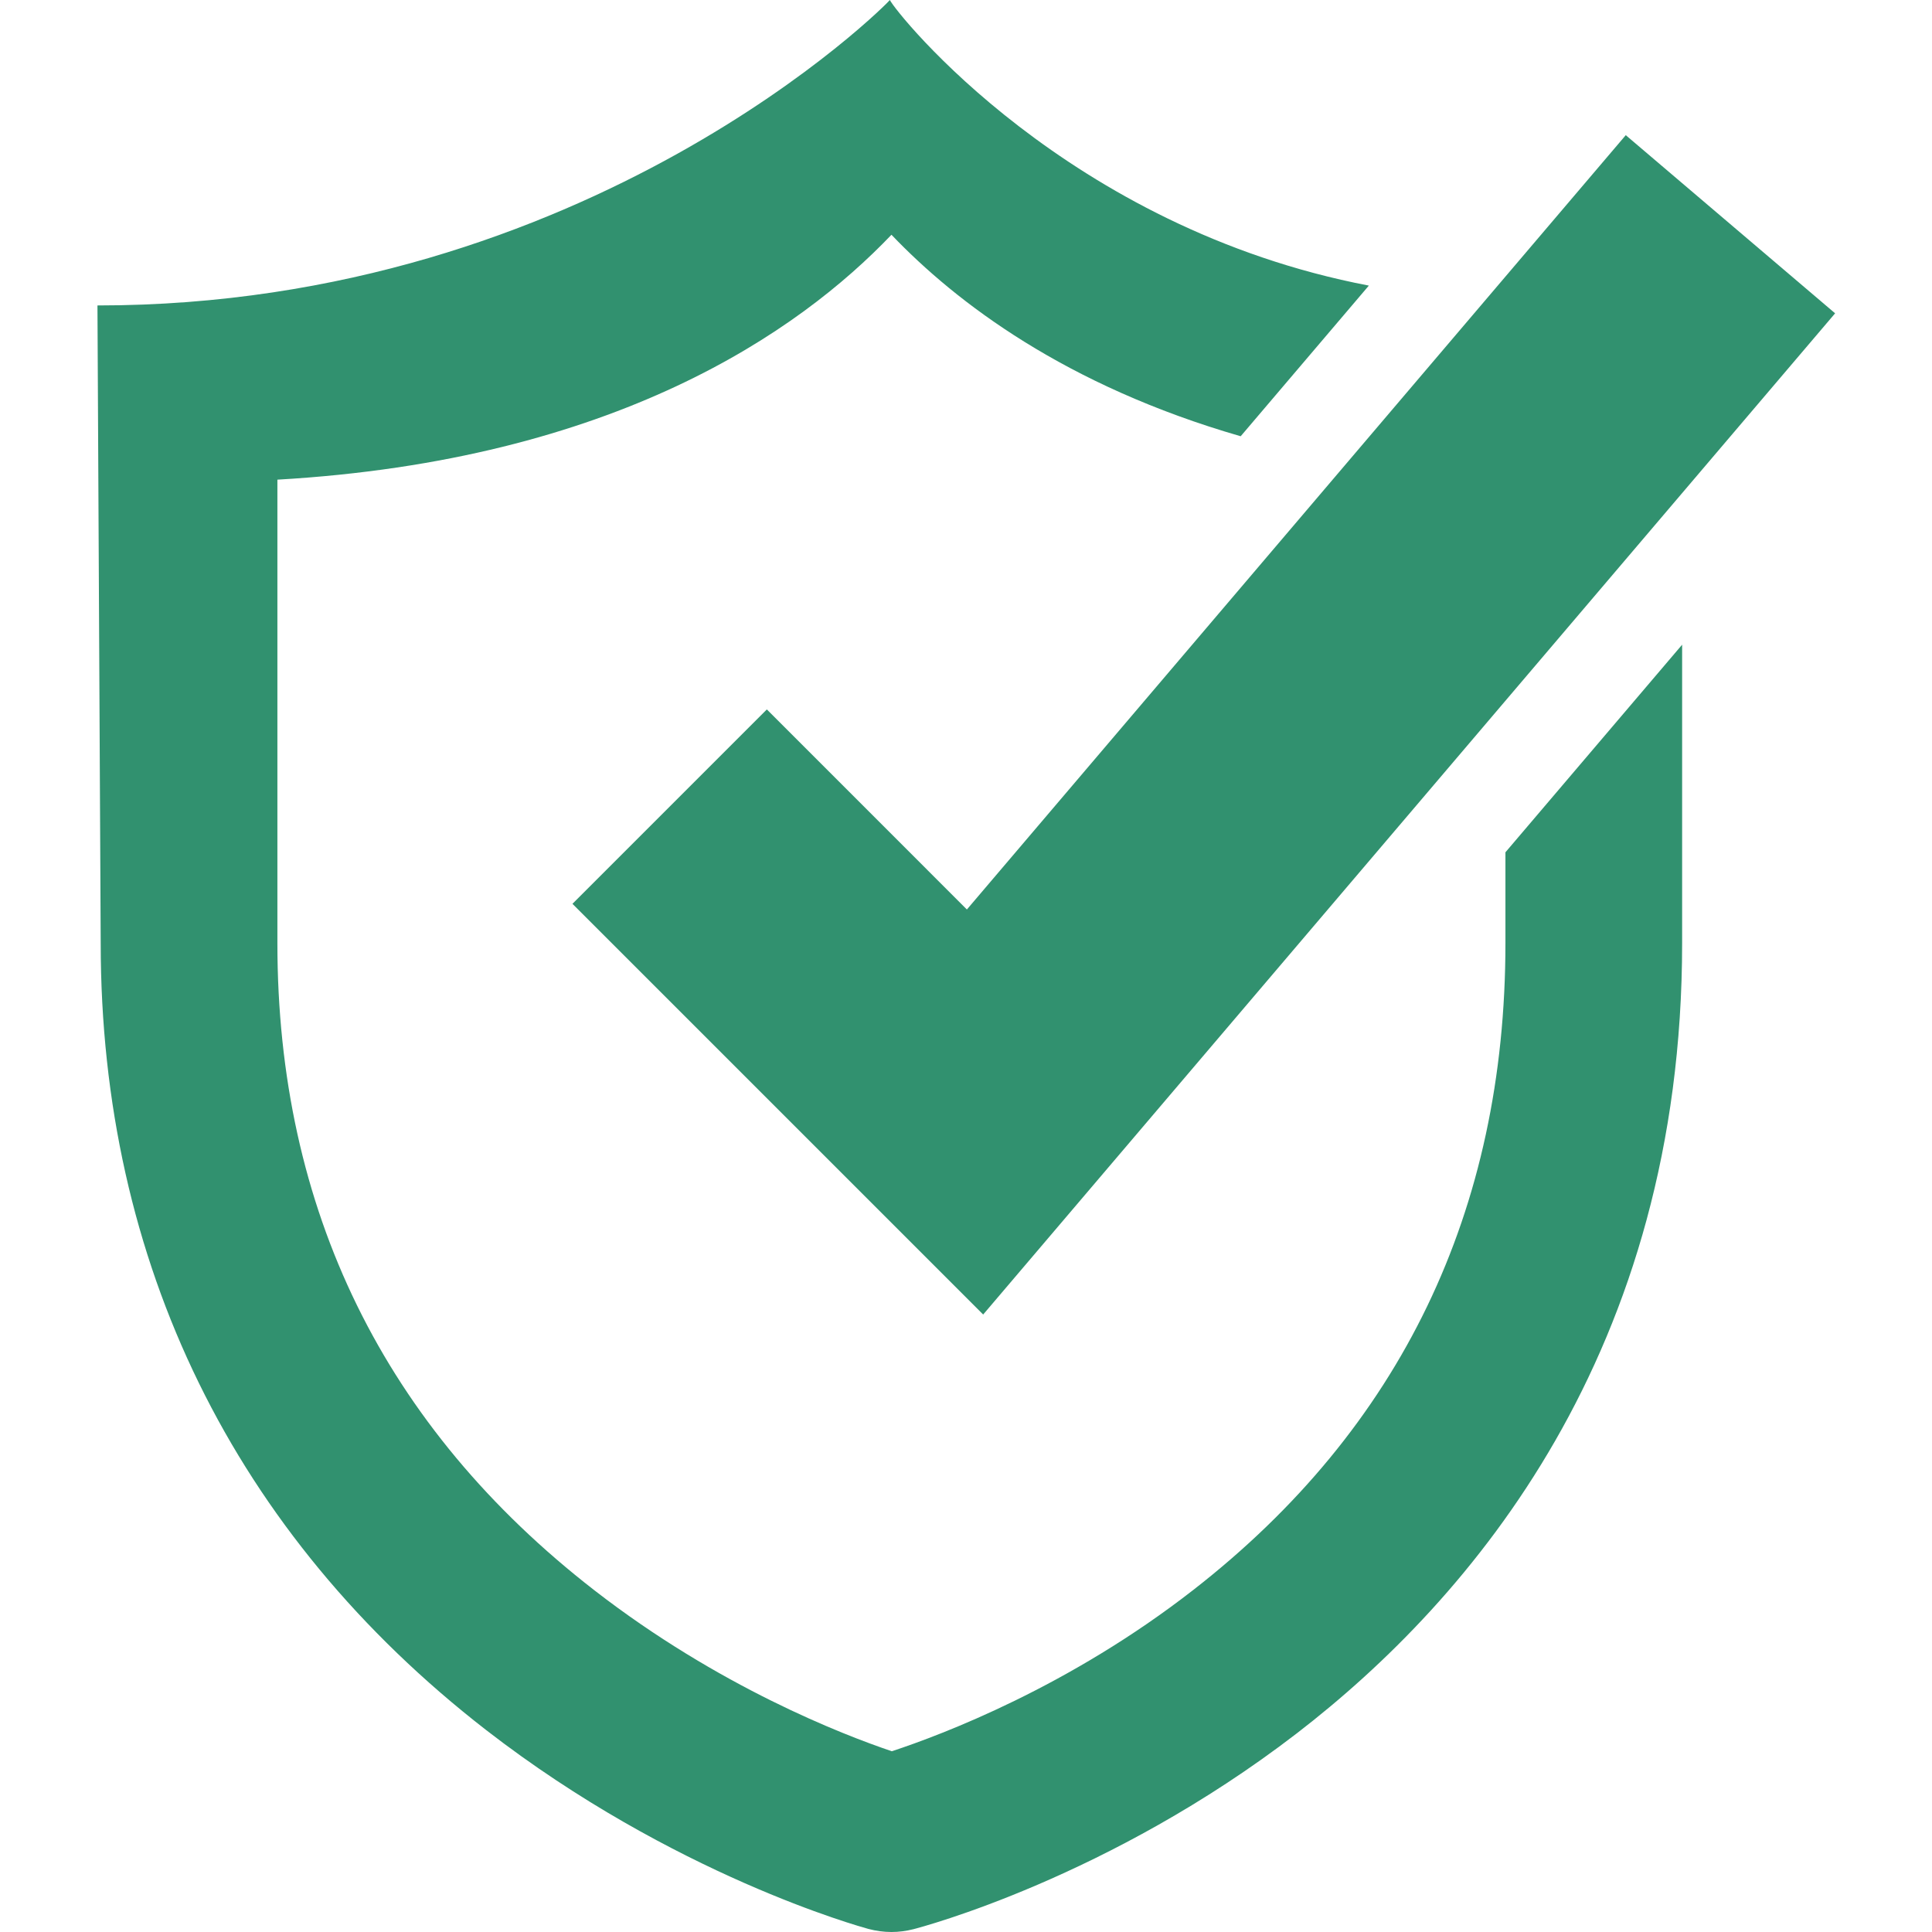
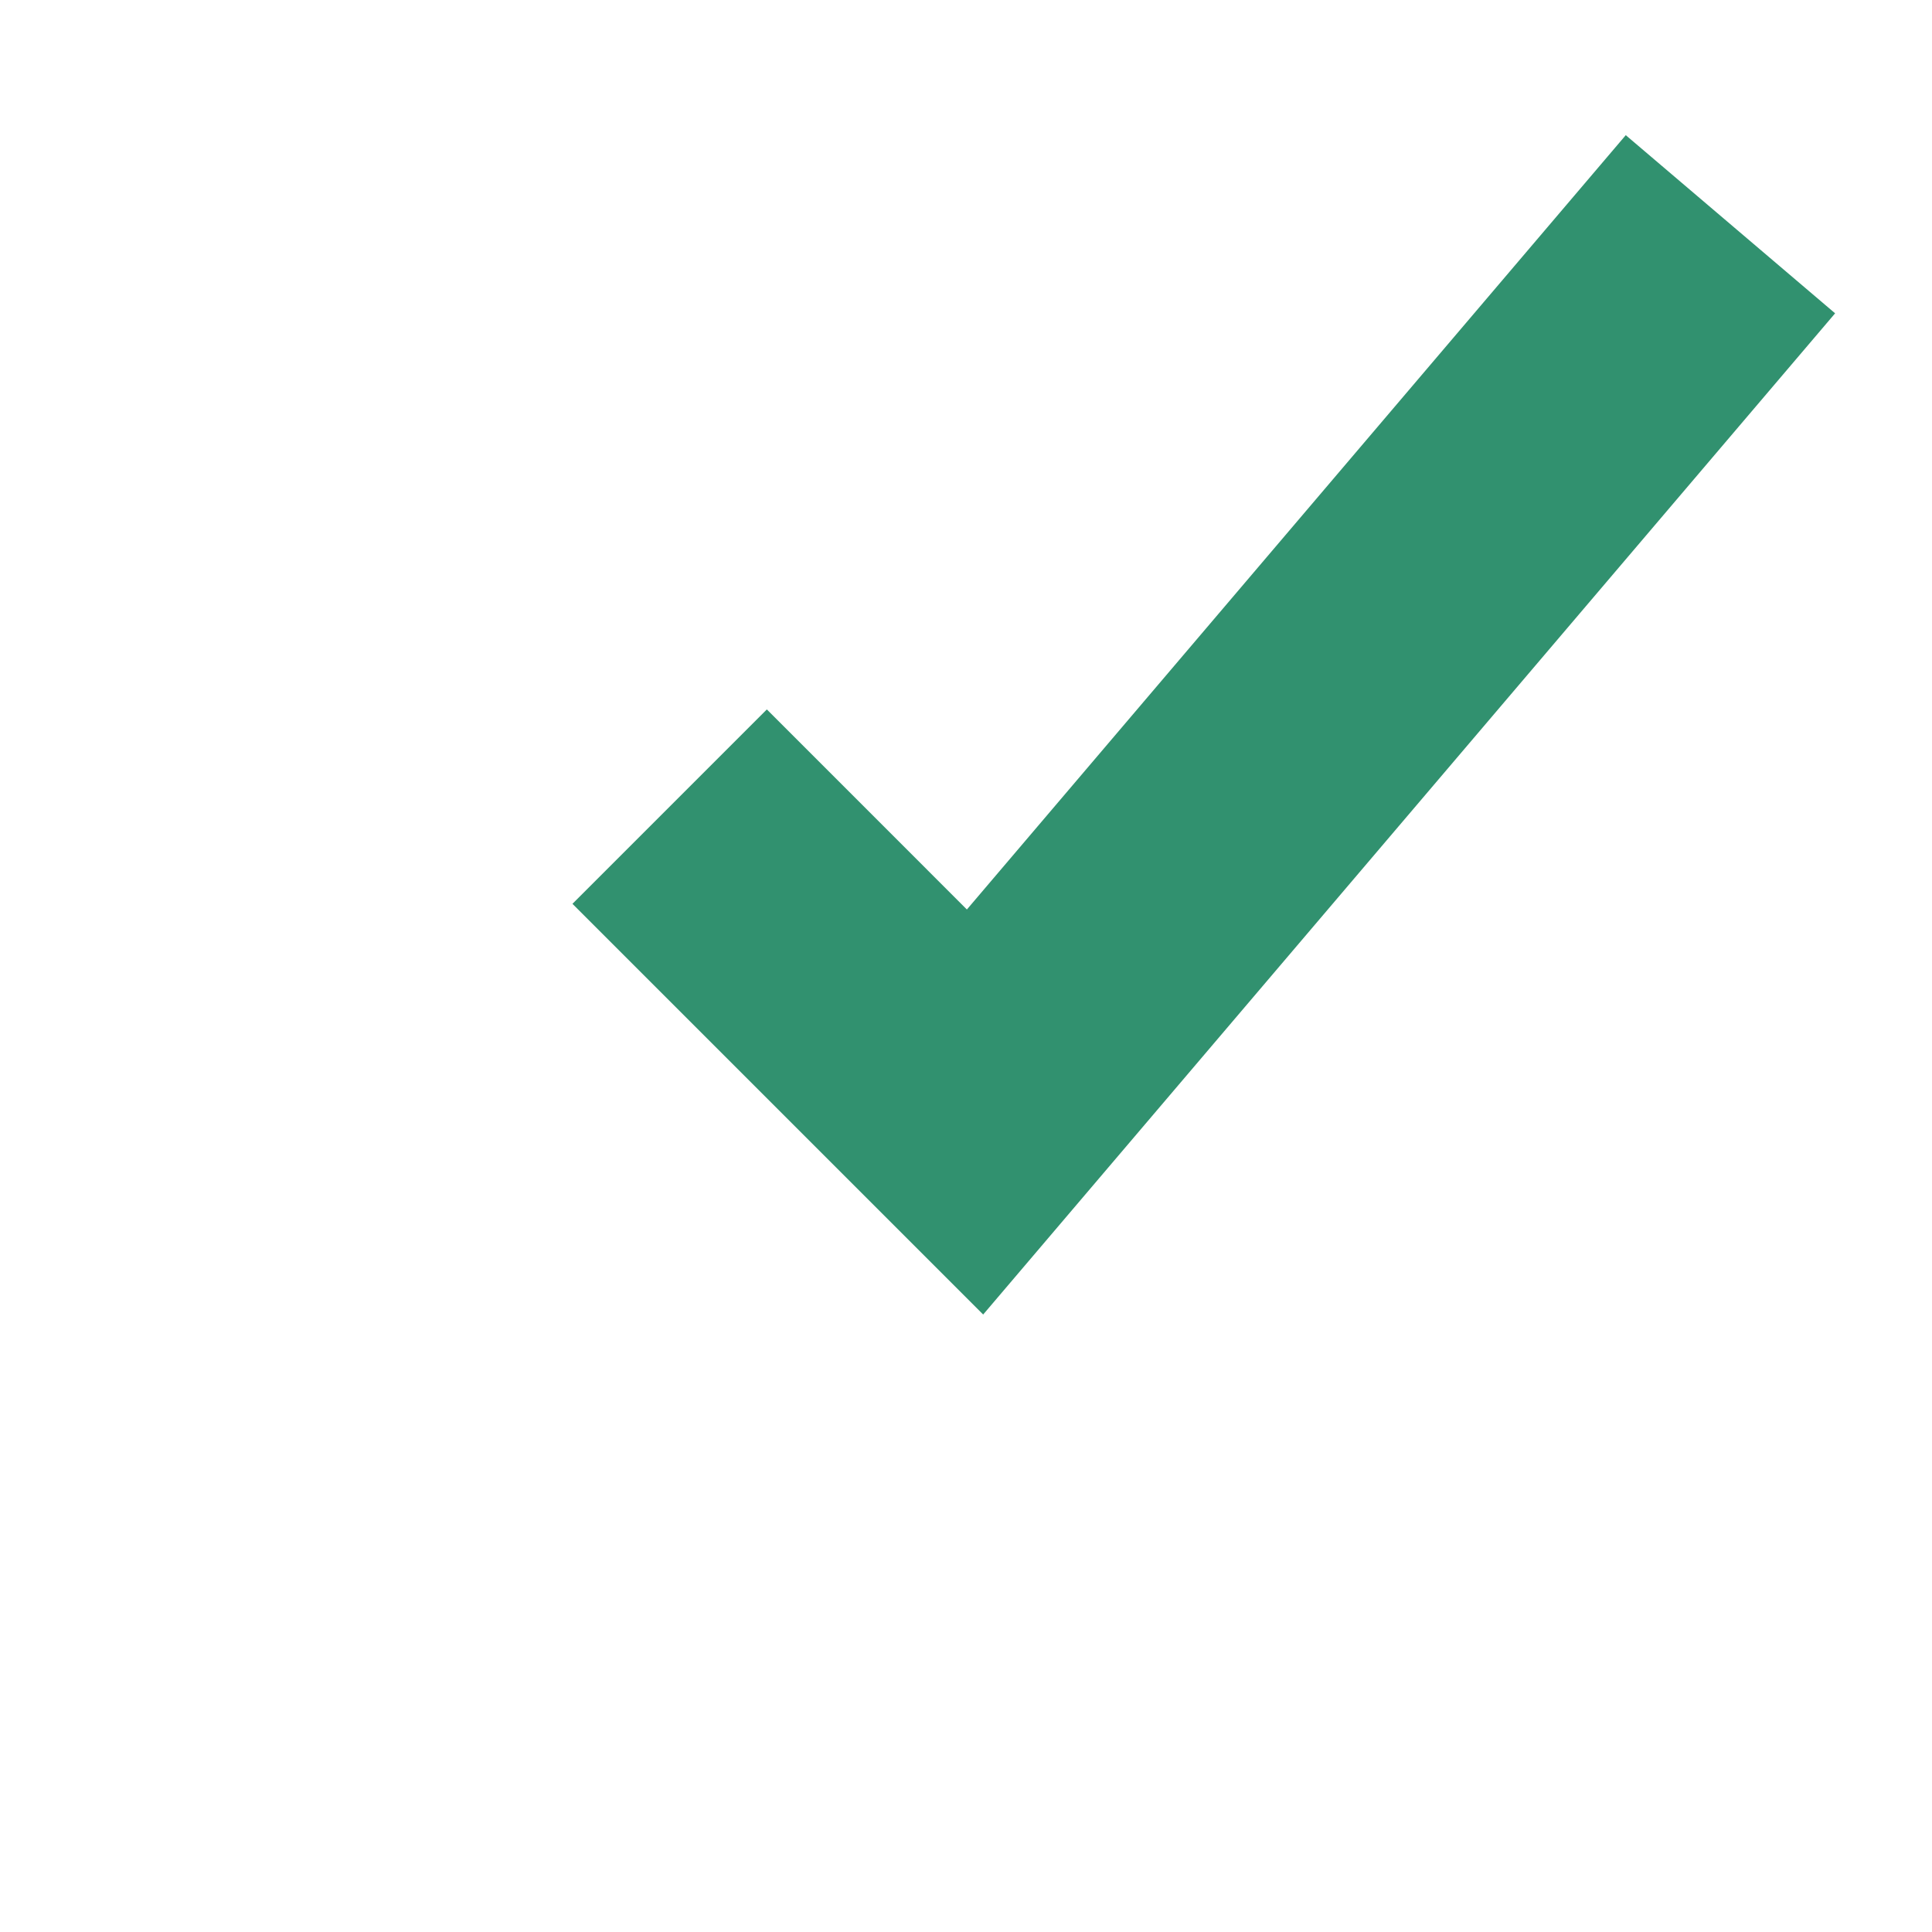
<svg xmlns="http://www.w3.org/2000/svg" width="81" height="81" viewBox="0 0 81 81" fill="none">
  <path d="M41.22 55.112L24 37.893L32.15 29.743L40.537 38.131L68.161 5.667L76.938 13.136L41.22 55.112Z" fill="#31916F" />
-   <path d="M70.524 27.029V39.541C70.524 56.649 61.733 67.003 54.358 72.68C46.482 78.736 38.625 80.797 38.294 80.883C37.993 80.959 37.684 81 37.375 81C37.047 81 36.727 80.955 36.411 80.872C36.083 80.781 28.241 78.623 20.376 72.529C9.807 64.329 4.222 52.924 4.222 39.541L4.086 12.806C24.693 12.806 37.254 0.109 37.307 0C37.601 0.588 44.769 9.56 57.39 11.974L52.016 18.29C44.674 16.17 40.087 12.682 37.375 9.842C33.495 13.91 25.762 19.296 11.63 20.11V39.541C11.63 50.706 16.101 59.832 24.923 66.676C30.128 70.713 35.315 72.721 37.39 73.422C39.492 72.729 44.821 70.721 50.042 66.649C58.72 59.888 63.116 50.766 63.116 39.541V35.733L70.524 27.029Z" fill="#31916F" />
</svg>